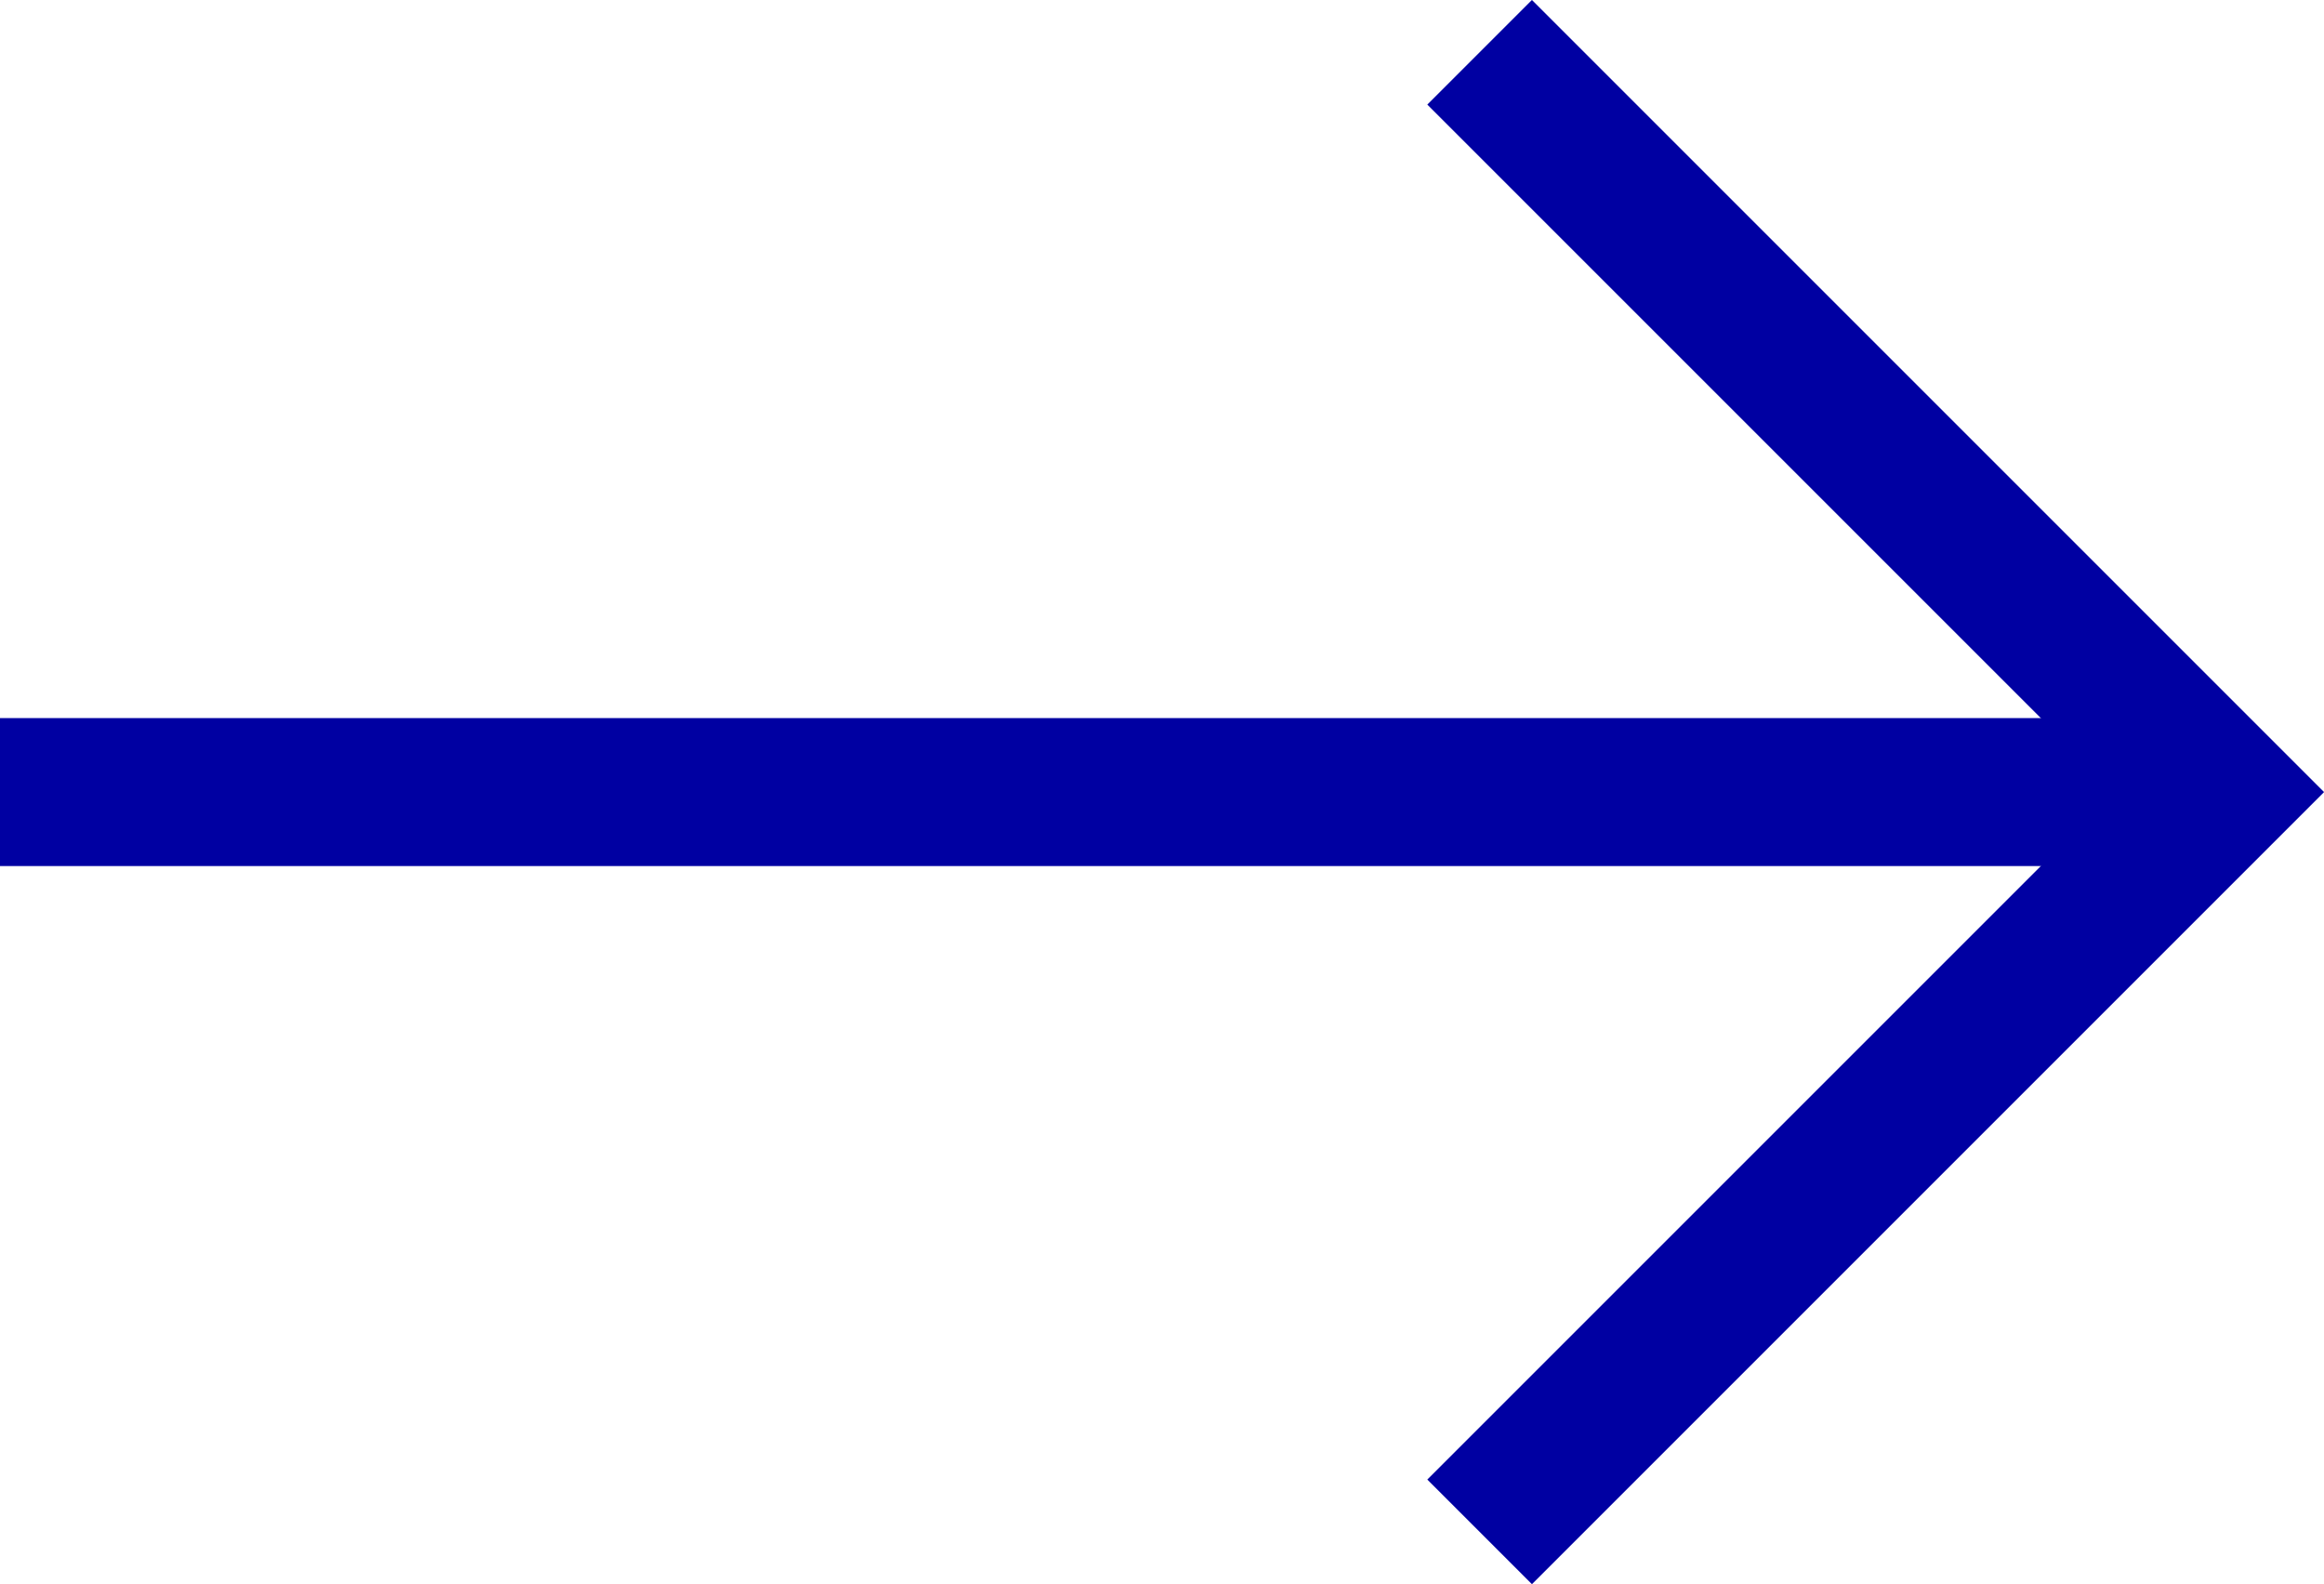
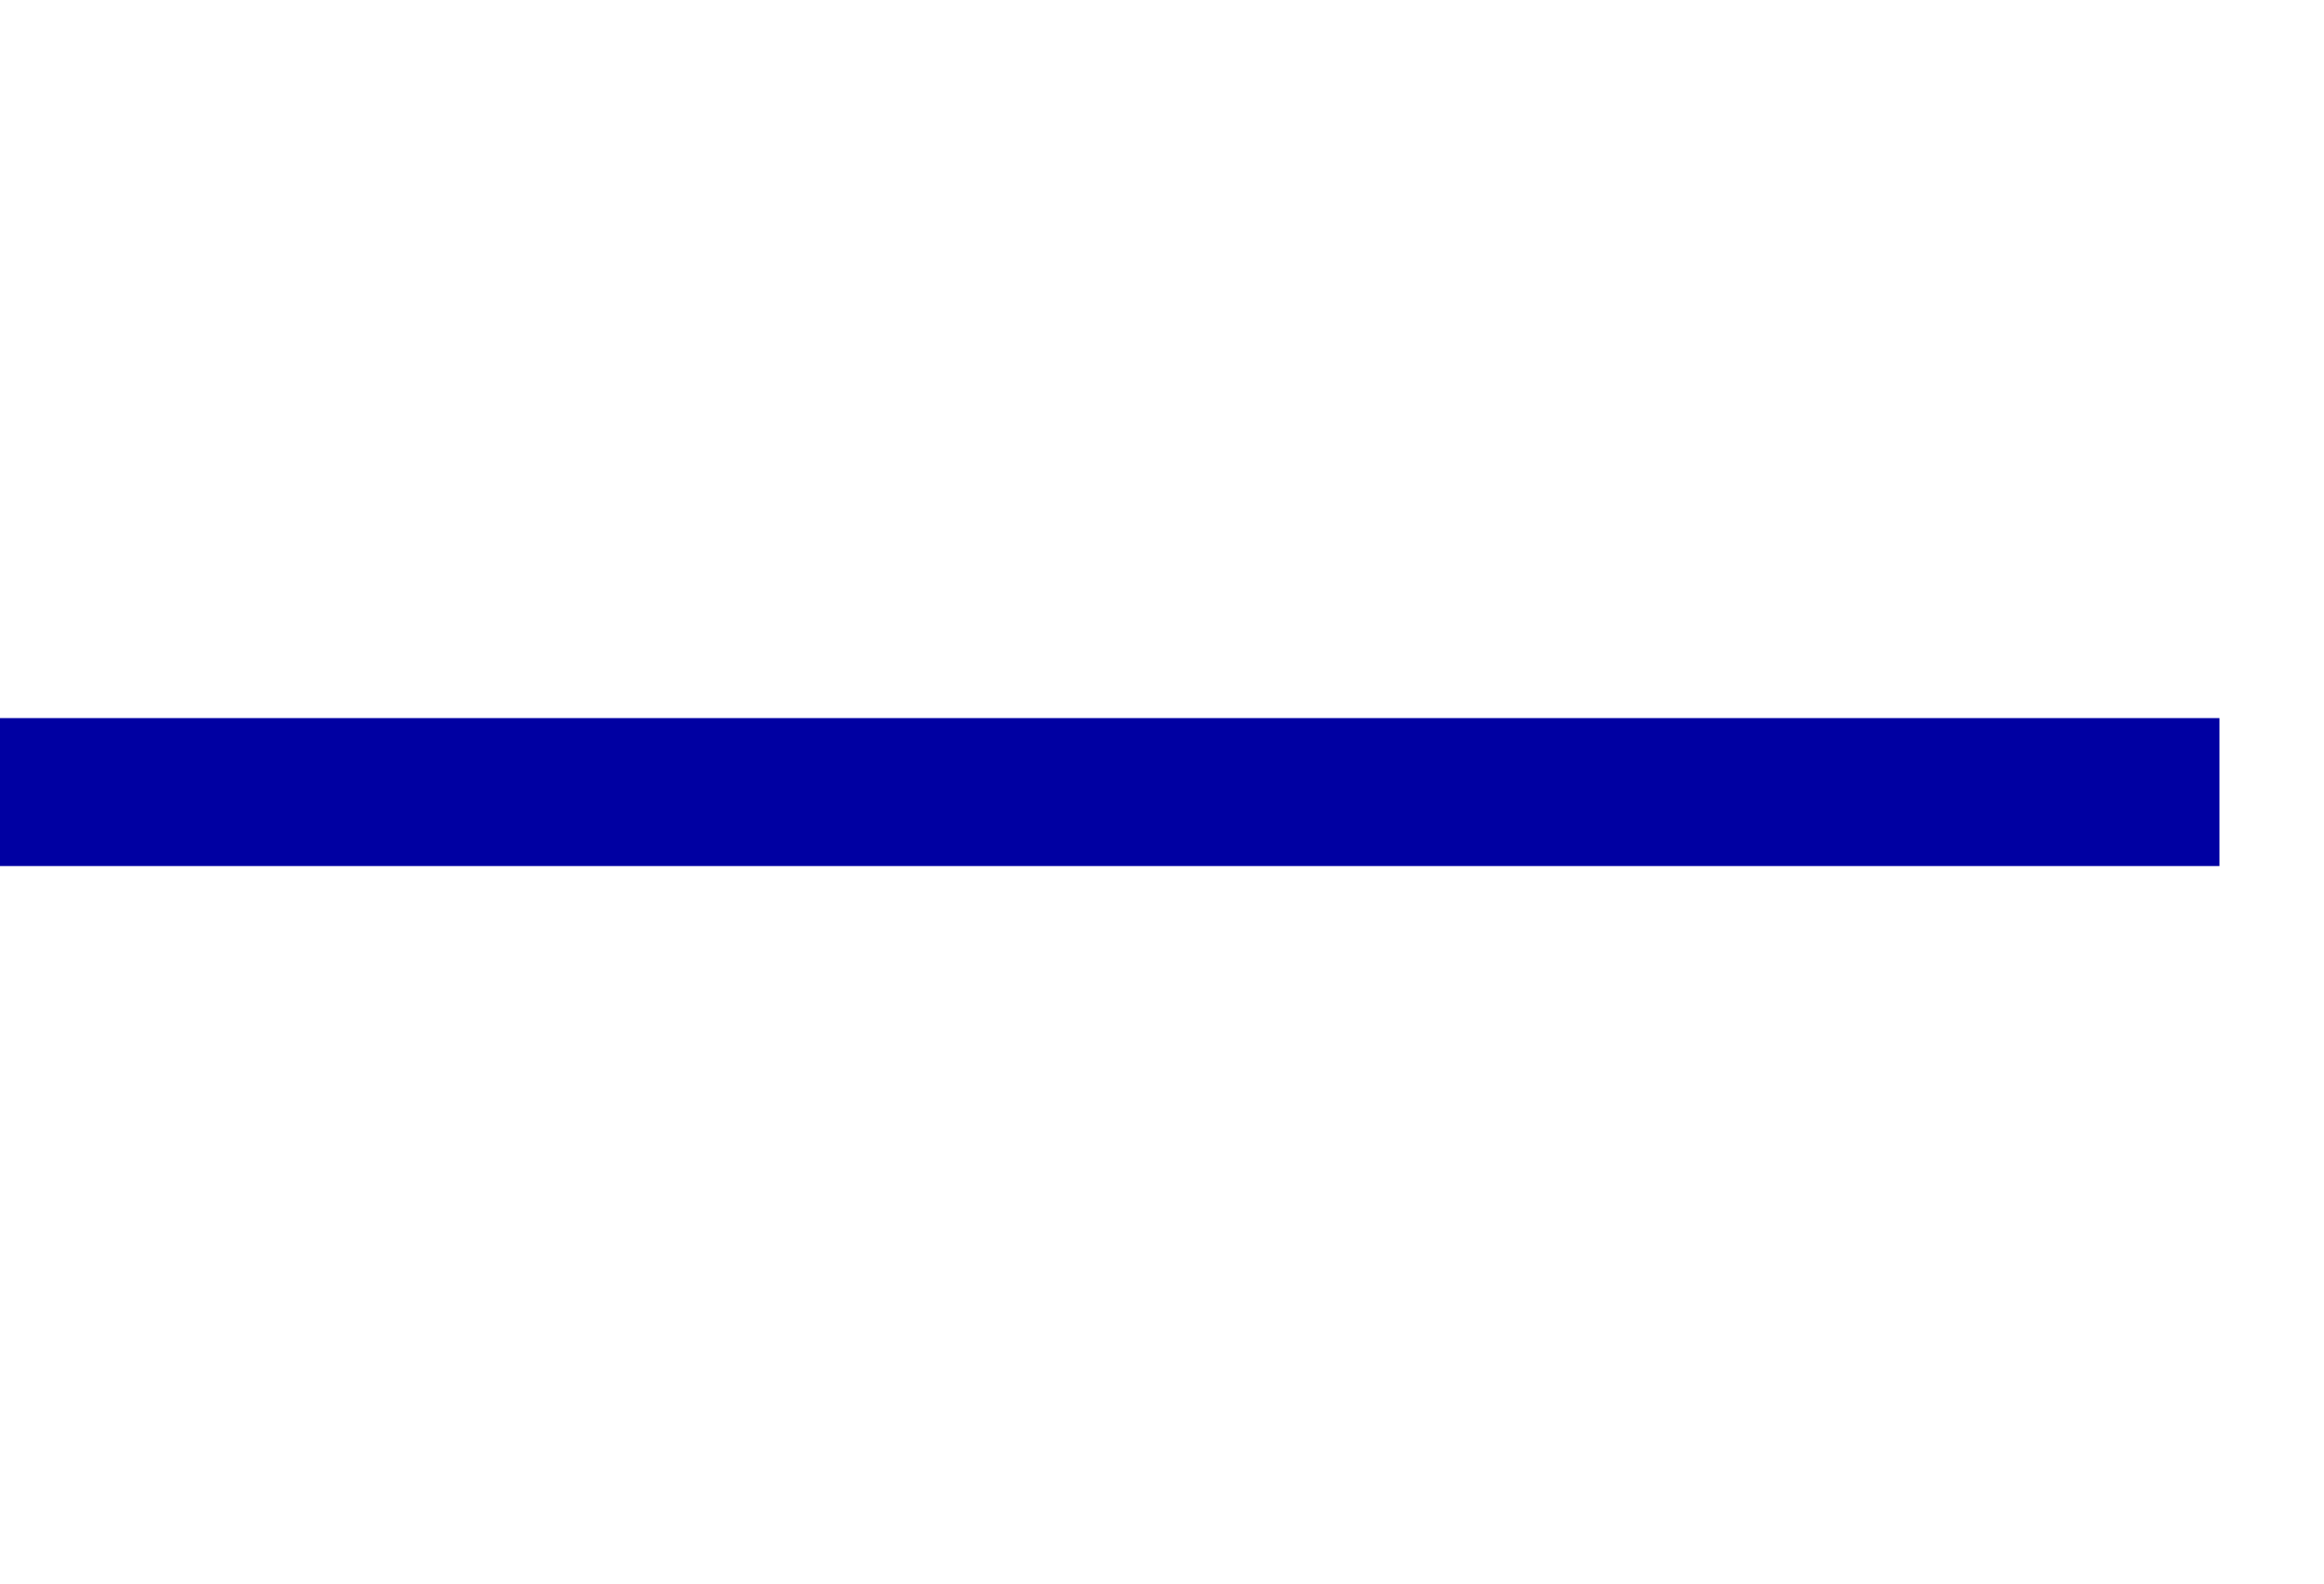
<svg xmlns="http://www.w3.org/2000/svg" id="a" viewBox="0 0 47.12 32.12">
  <defs>
    <style>.b{fill:none;stroke:#0000a2;stroke-miterlimit:10;stroke-width:3px;}</style>
  </defs>
  <line class="b" y1="16.06" x2="45" y2="16.06" />
-   <polyline class="b" points="30 1.06 45 16.06 30 31.06" />
</svg>